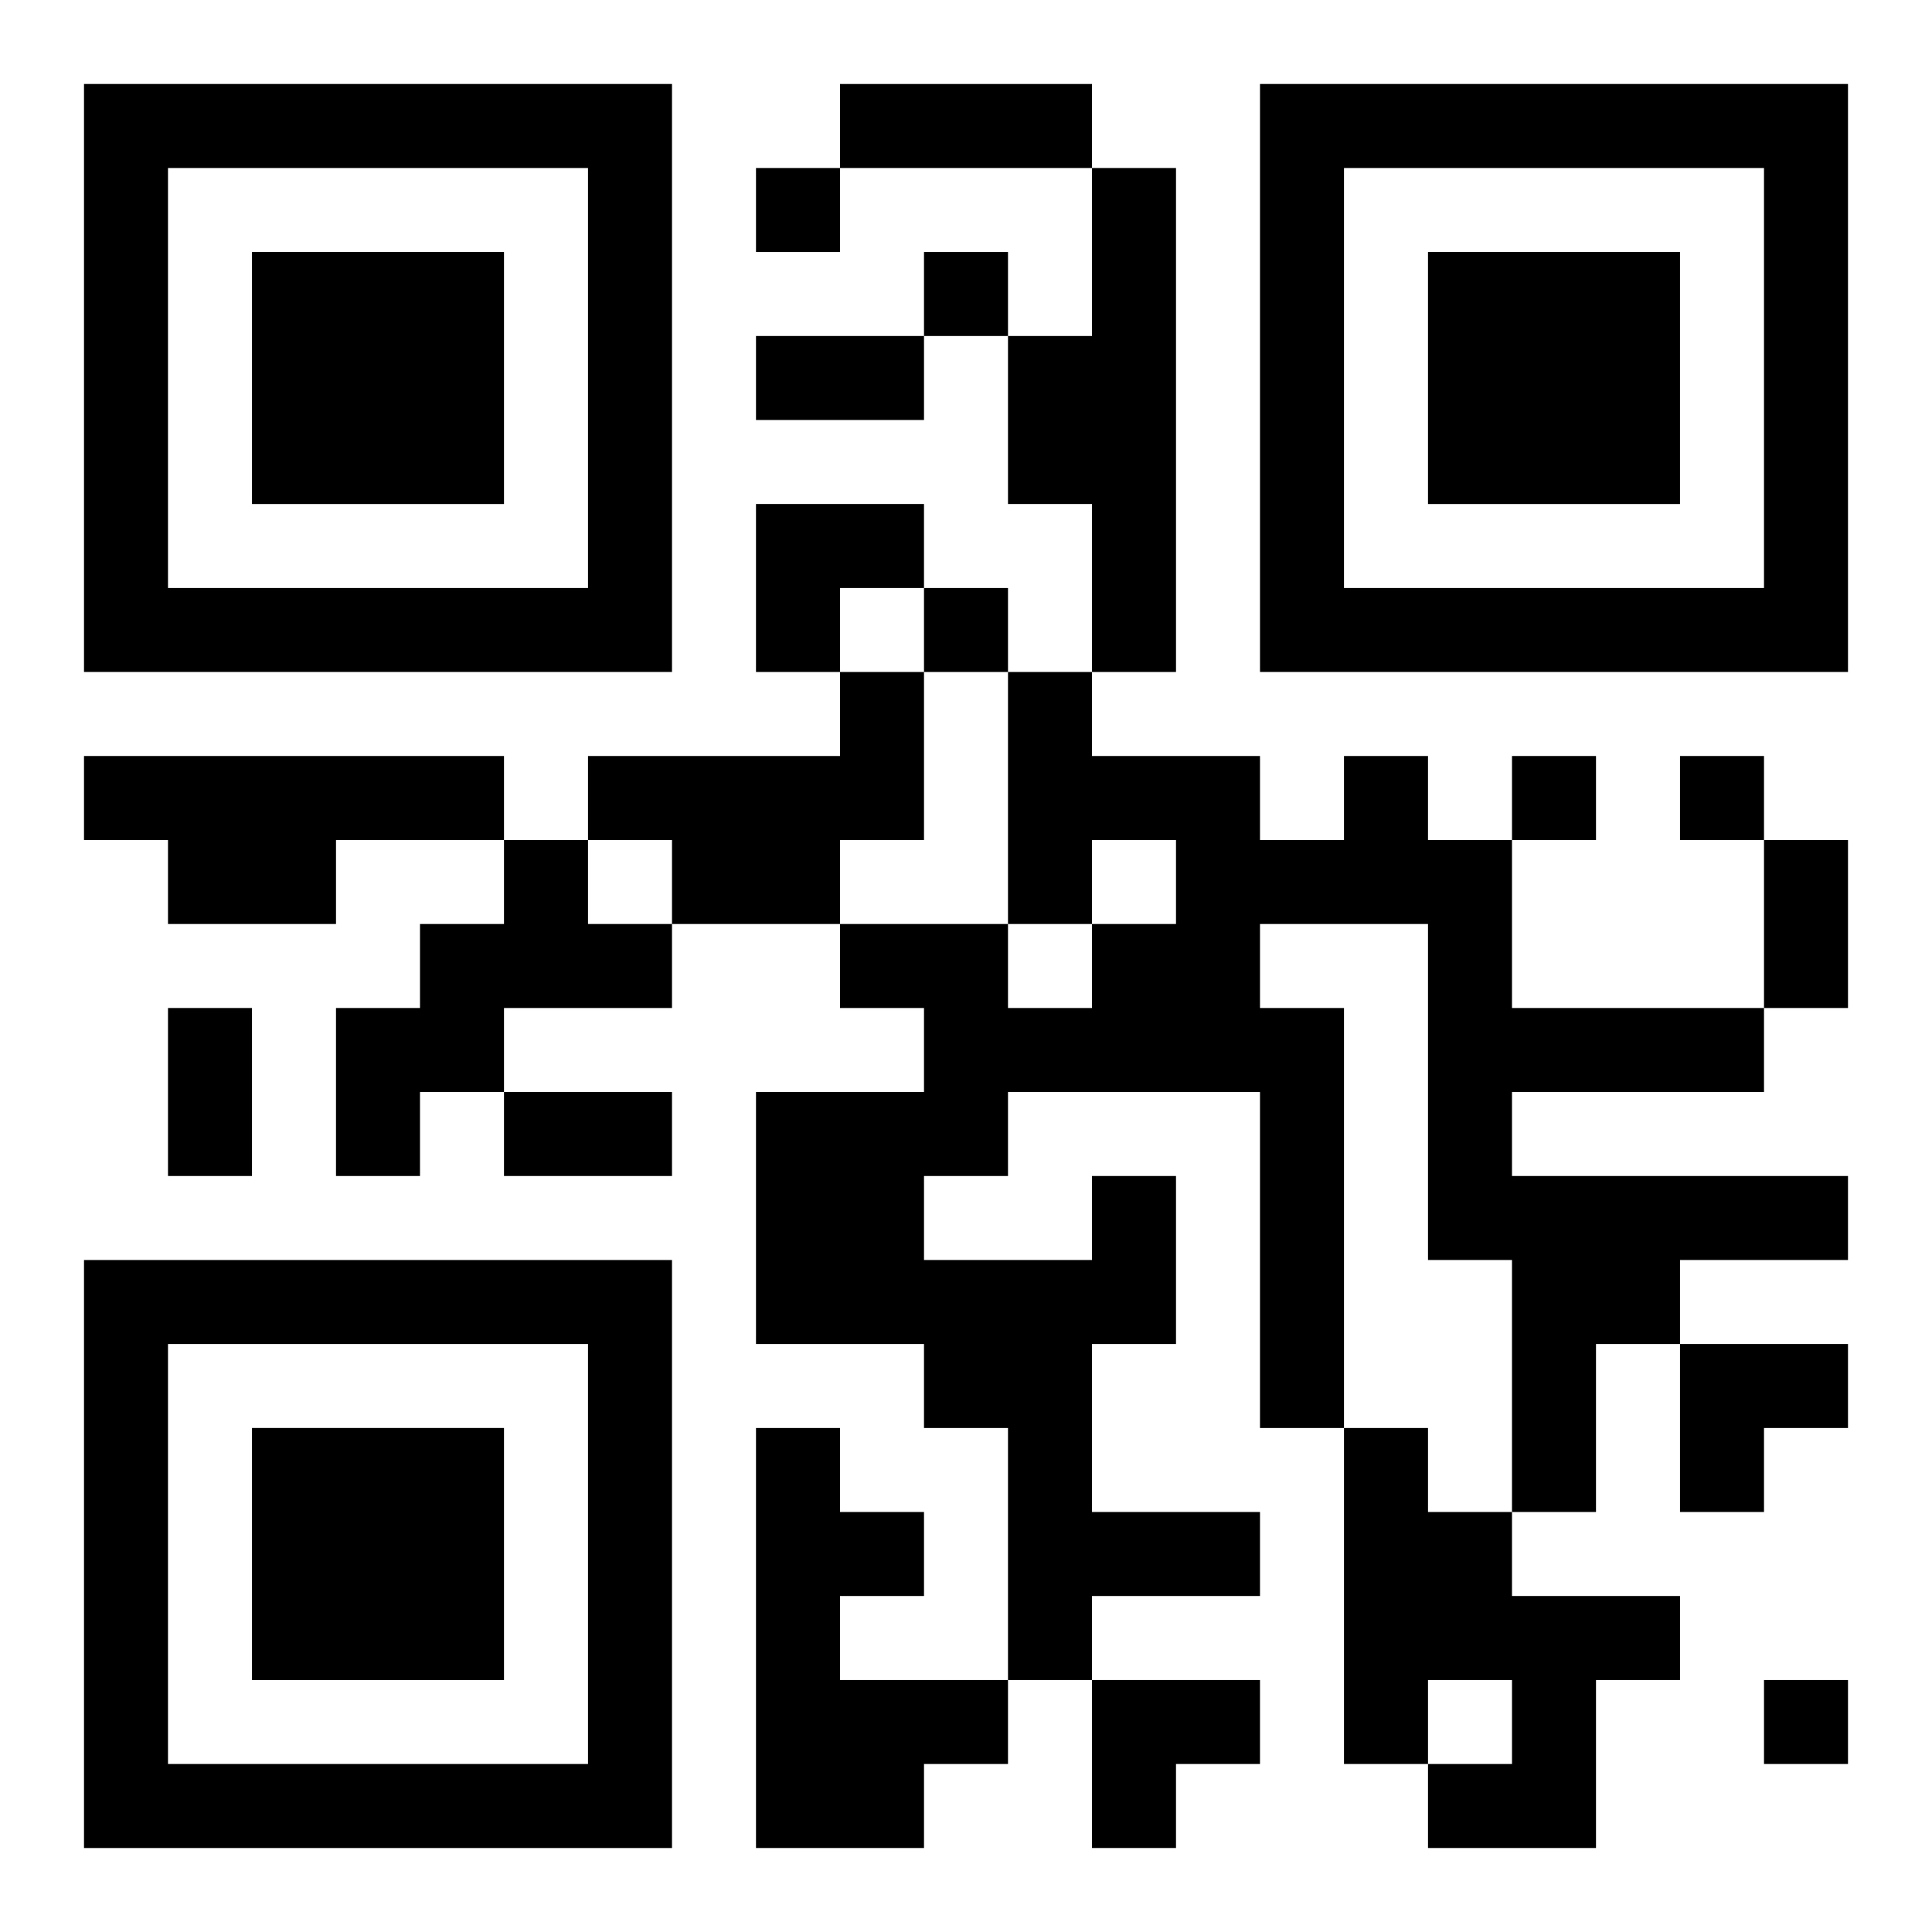
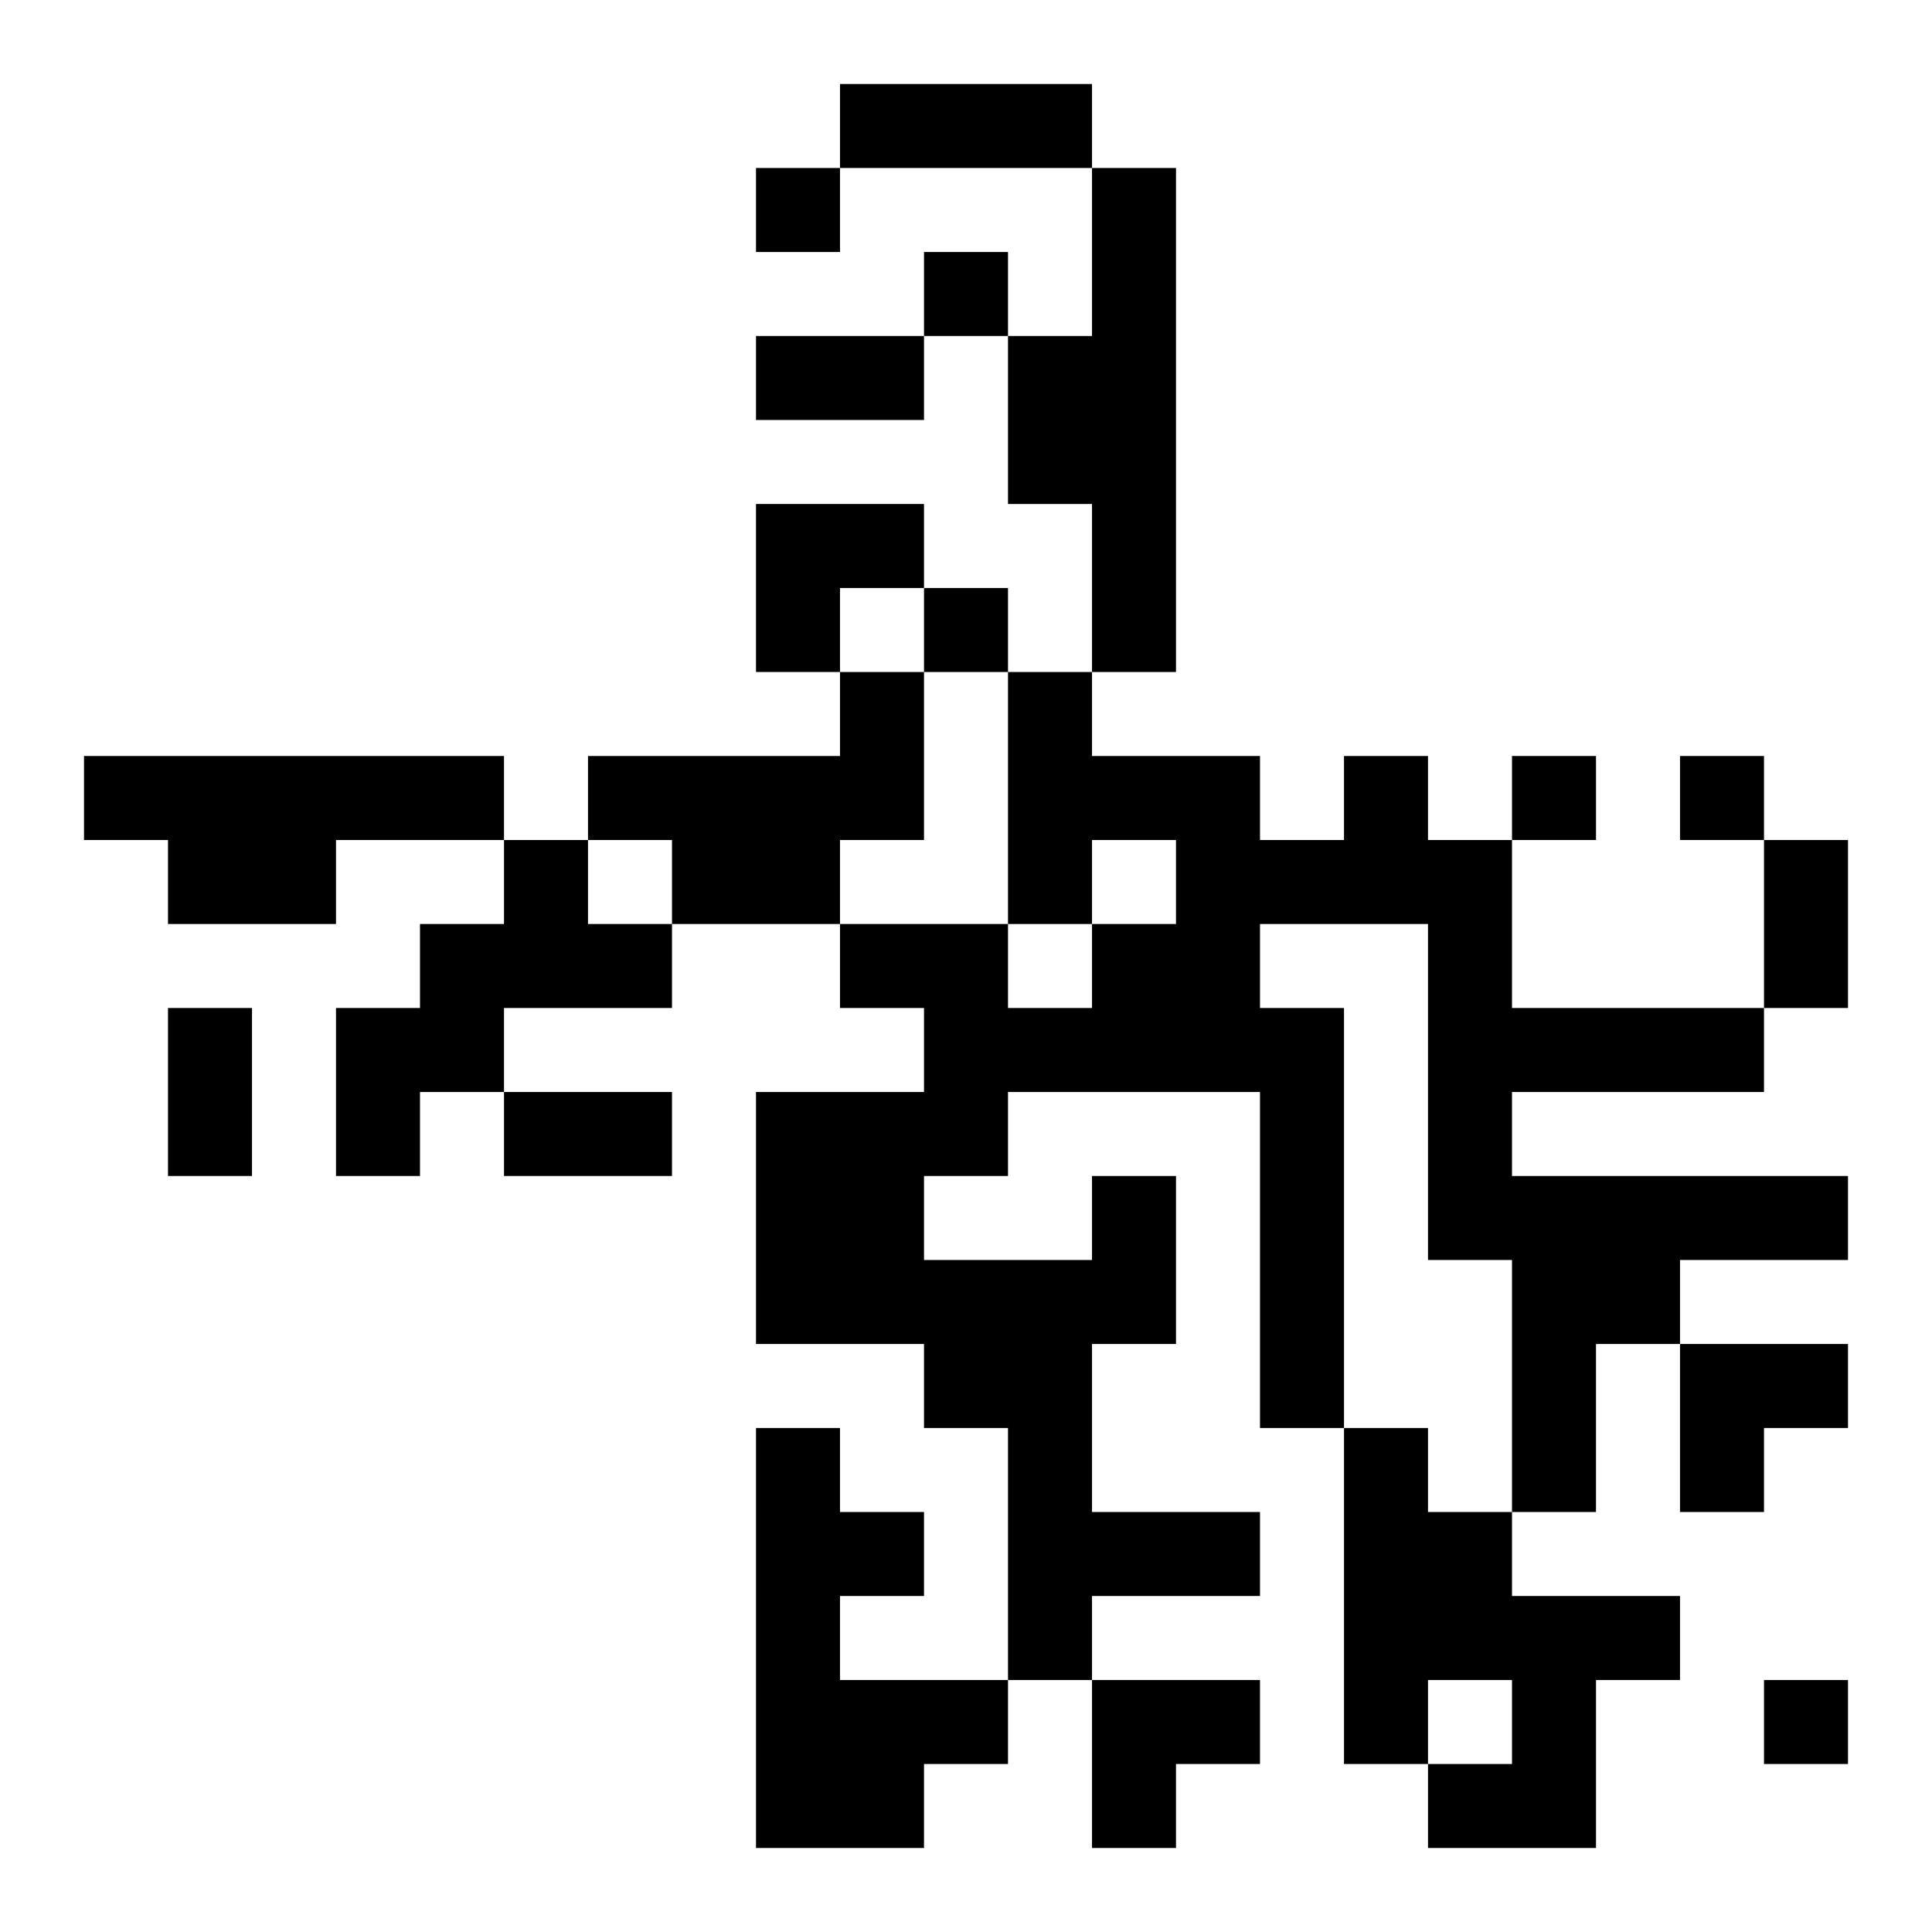
<svg xmlns="http://www.w3.org/2000/svg" xmlns:xlink="http://www.w3.org/1999/xlink" width="250" height="250" baseProfile="full" version="1.1" viewBox="-1 -1 23 23">
  <symbol id="a">
-     <path d="m0 7v7h7v-7h-7zm1 1h5v5h-5v-5zm1 1v3h3v-3h-3z" />
-   </symbol>
+     </symbol>
  <use y="-7" xlink:href="#a" />
  <use y="7" xlink:href="#a" />
  <use x="14" y="-7" xlink:href="#a" />
  <path d="m12 1h1v6h-1v-2h-1v-2h1v-2m-3 6h1v2h-1v1h-2v-1h-1v-1h3v-1m-9 1h5v1h-2v1h-2v-1h-1v-1m5 1h1v1h1v1h-2v1h-1v1h-1v-2h1v-1h1v-1m7 4h1v2h-1v2h2v1h-2v1h-1v-3h-1v-1h-2v-3h2v-1h-1v-1h2v1h1v-1h1v-1h-1v1h-1v-3h1v1h2v1h1v-1h1v1h1v2h3v1h-3v1h4v1h-2v1h-1v2h-1v-3h-1v-4h-2v1h1v5h-1v-4h-3v1h-1v1h2v-1m-4 3h1v1h1v1h-1v1h2v1h-1v1h-2v-5m7 0h1v1h1v1h2v1h-1v2h-2v-1h1v-1h-1v1h-1v-4m-7-15v1h1v-1h-1m2 1v1h1v-1h-1m0 4v1h1v-1h-1m7 2v1h1v-1h-1m2 0v1h1v-1h-1m1 11v1h1v-1h-1m-11-19h3v1h-3v-1m-1 3h2v1h-2v-1m12 6h1v2h-1v-2m-19 2h1v2h-1v-2m4 1h2v1h-2v-1m3-7h2v1h-1v1h-1zm11 10h2v1h-1v1h-1zm-7 4h2v1h-1v1h-1z" />
</svg>